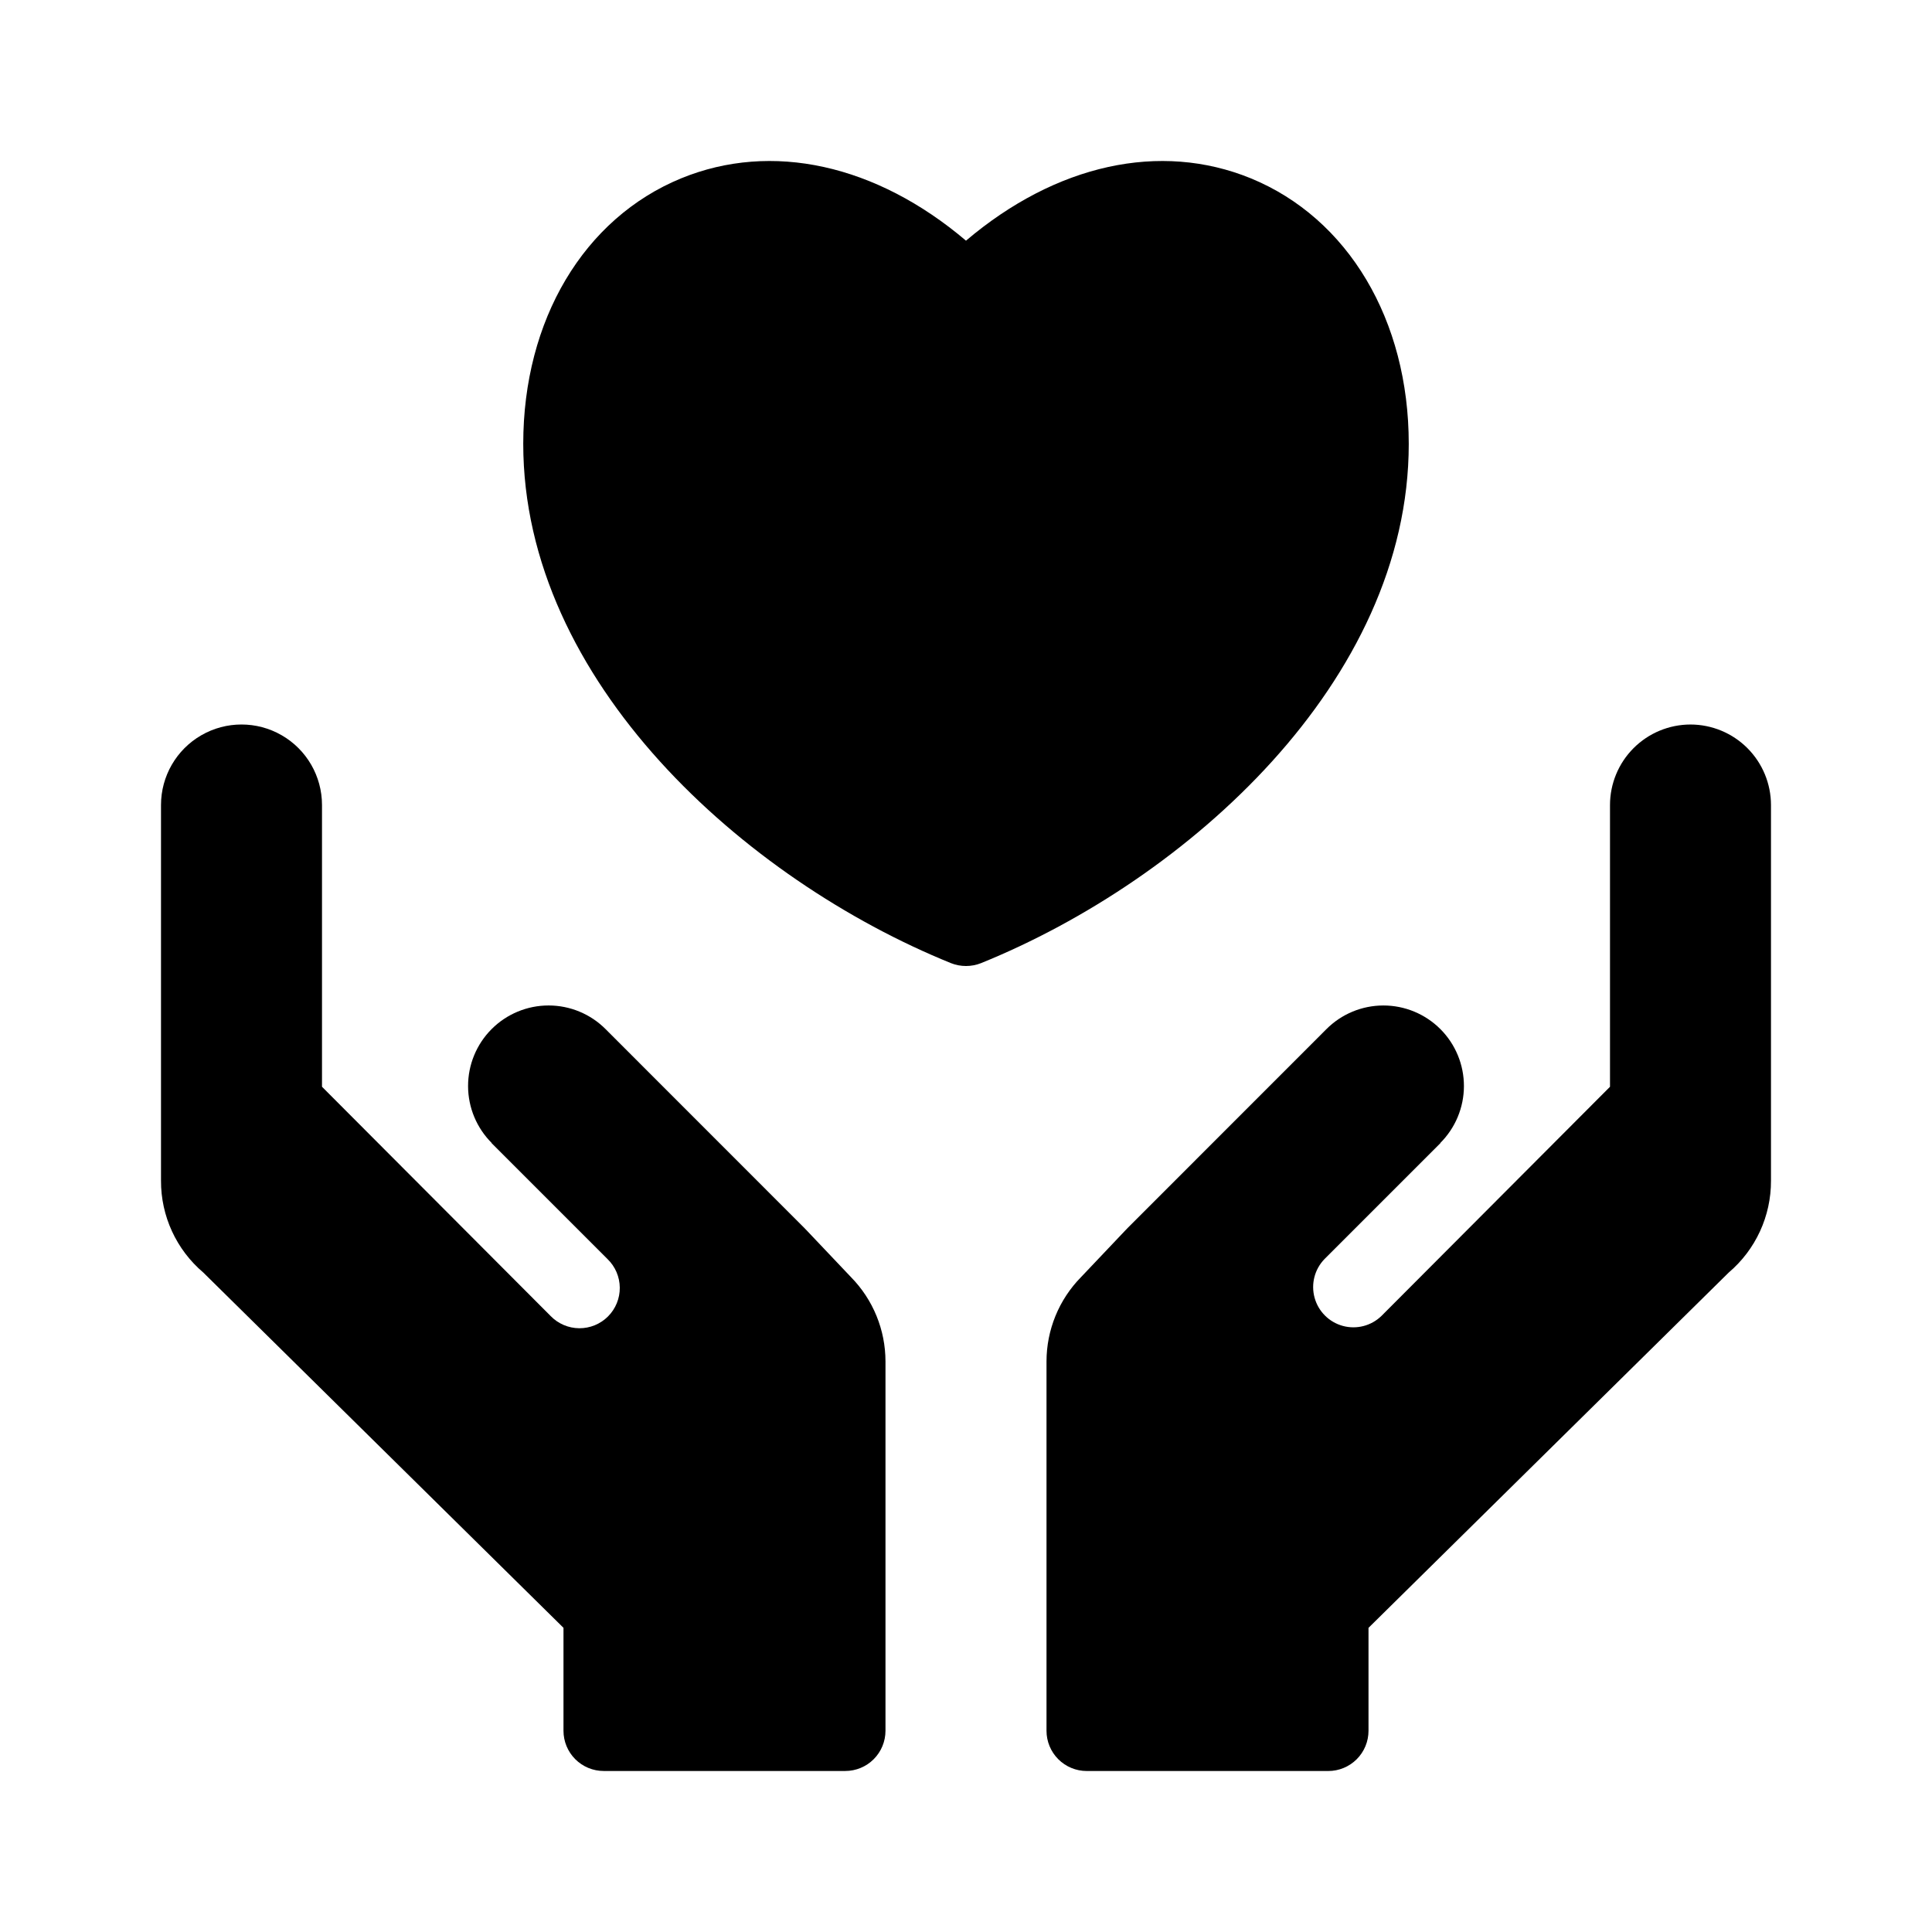
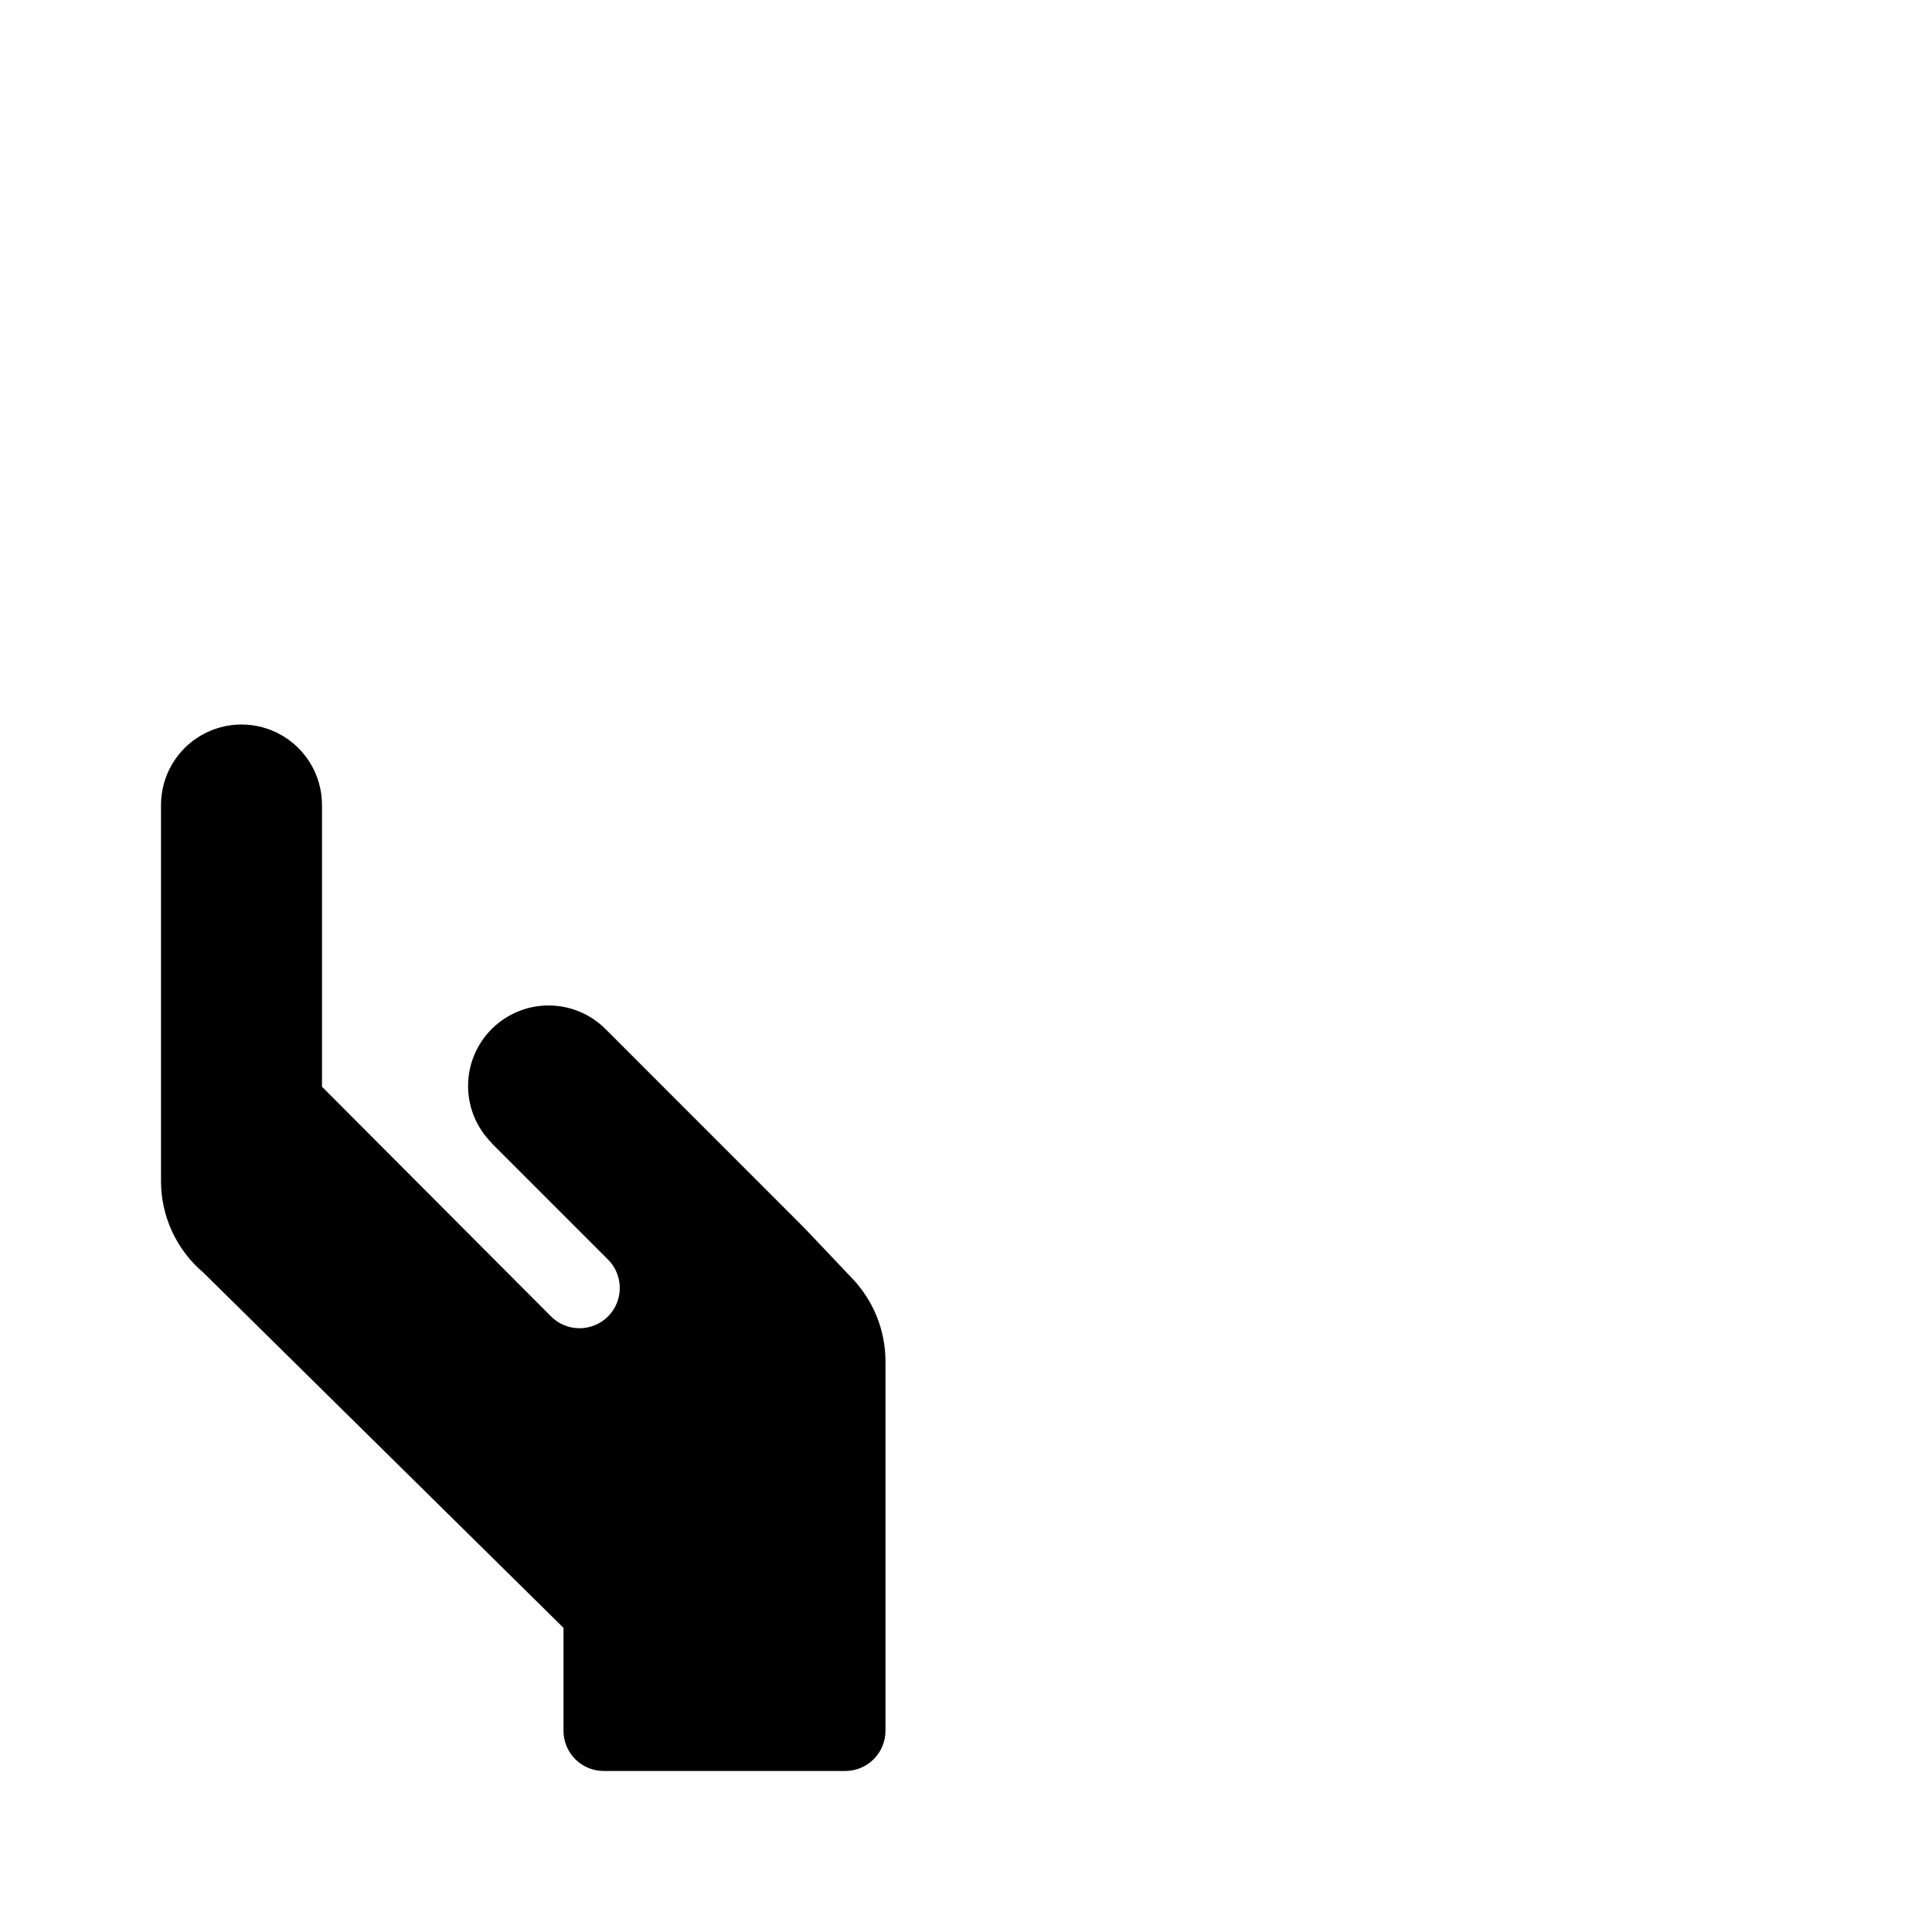
<svg xmlns="http://www.w3.org/2000/svg" width="1200pt" height="1200pt" version="1.1" viewBox="0 0 1200 1200">
  <g>
-     <path d="m875 275.65c0-76.855-37.598-140.04-98.094-164.89-56.426-23.047-121.1-8.594-176.91 38.723-55.785-47.316-120.6-61.77-176.9-38.723-60.496 24.855-98.098 88.039-98.098 164.89 0 147.65 137.69 270.7 265.6 322.55v0.004c6.031 2.406 12.762 2.406 18.797 0 127.91-51.855 265.61-174.9 265.61-322.55z" />
    <path d="m500.39 763.53c-0.078-0.078-0.188-0.109-0.262-0.188-0.078-0.078-0.113-0.215-0.203-0.301l-123.73-123.78h0.004c-9.375-9.426-22.113-14.73-35.402-14.746-13.289-0.016-26.039 5.258-35.434 14.66-9.395 9.402-14.66 22.156-14.637 35.445 0.023 13.289 5.34 26.023 14.77 35.391l-0.301-0.133 72.152 72.152h-0.004c4.816 4.66 7.559 11.059 7.613 17.758 0.055 6.703-2.582 13.145-7.32 17.883s-11.184 7.379-17.883 7.324c-6.703-0.055-13.102-2.797-17.762-7.613l-141.99-142.38v-175c0-17.863-9.531-34.371-25-43.301-15.469-8.934-34.531-8.934-50 0-15.469 8.93-25 25.438-25 43.301v233.32c-0.094 21.969 9.52 42.859 26.27 57.078l223.72 220.67v63.918c-0.004 6.633 2.629 12.992 7.316 17.684 4.691 4.688 11.051 7.32 17.684 7.316h150c6.633 0.004 12.992-2.629 17.684-7.316 4.688-4.691 7.32-11.051 7.316-17.684v-229.34c-0.004-19.617-7.707-38.449-21.461-52.441z" />
-     <path d="m1050 450.01c-13.258 0.012-25.969 5.281-35.344 14.656-9.371 9.375-14.645 22.086-14.656 35.344v175l-141.99 142.38c-6.348 6.144-15.469 8.48-23.988 6.148-8.52-2.332-15.18-8.992-17.512-17.512-2.332-8.52 0.004-17.641 6.148-23.988l72.152-72.152-0.301 0.133c9.43-9.367 14.742-22.102 14.766-35.391 0.027-13.289-5.238-26.043-14.633-35.445-9.395-9.402-22.145-14.676-35.438-14.66-13.289 0.016-26.027 5.32-35.398 14.746l-123.73 123.78c-0.09 0.09-0.113 0.211-0.203 0.301-0.09 0.094-0.188 0.105-0.262 0.188l-28.148 29.688v-0.004c-13.75 13.992-21.457 32.824-21.457 52.441v229.34c-0.004 6.633 2.629 12.992 7.316 17.684 4.691 4.688 11.051 7.32 17.684 7.316h150c6.633 0.004 12.992-2.629 17.684-7.316 4.688-4.691 7.32-11.051 7.316-17.684v-63.918l223.72-220.67c16.746-14.219 26.359-35.109 26.266-57.078v-233.33c-0.012-13.254-5.285-25.965-14.656-35.34-9.375-9.371-22.086-14.645-35.34-14.656z" />
  </g>
</svg>